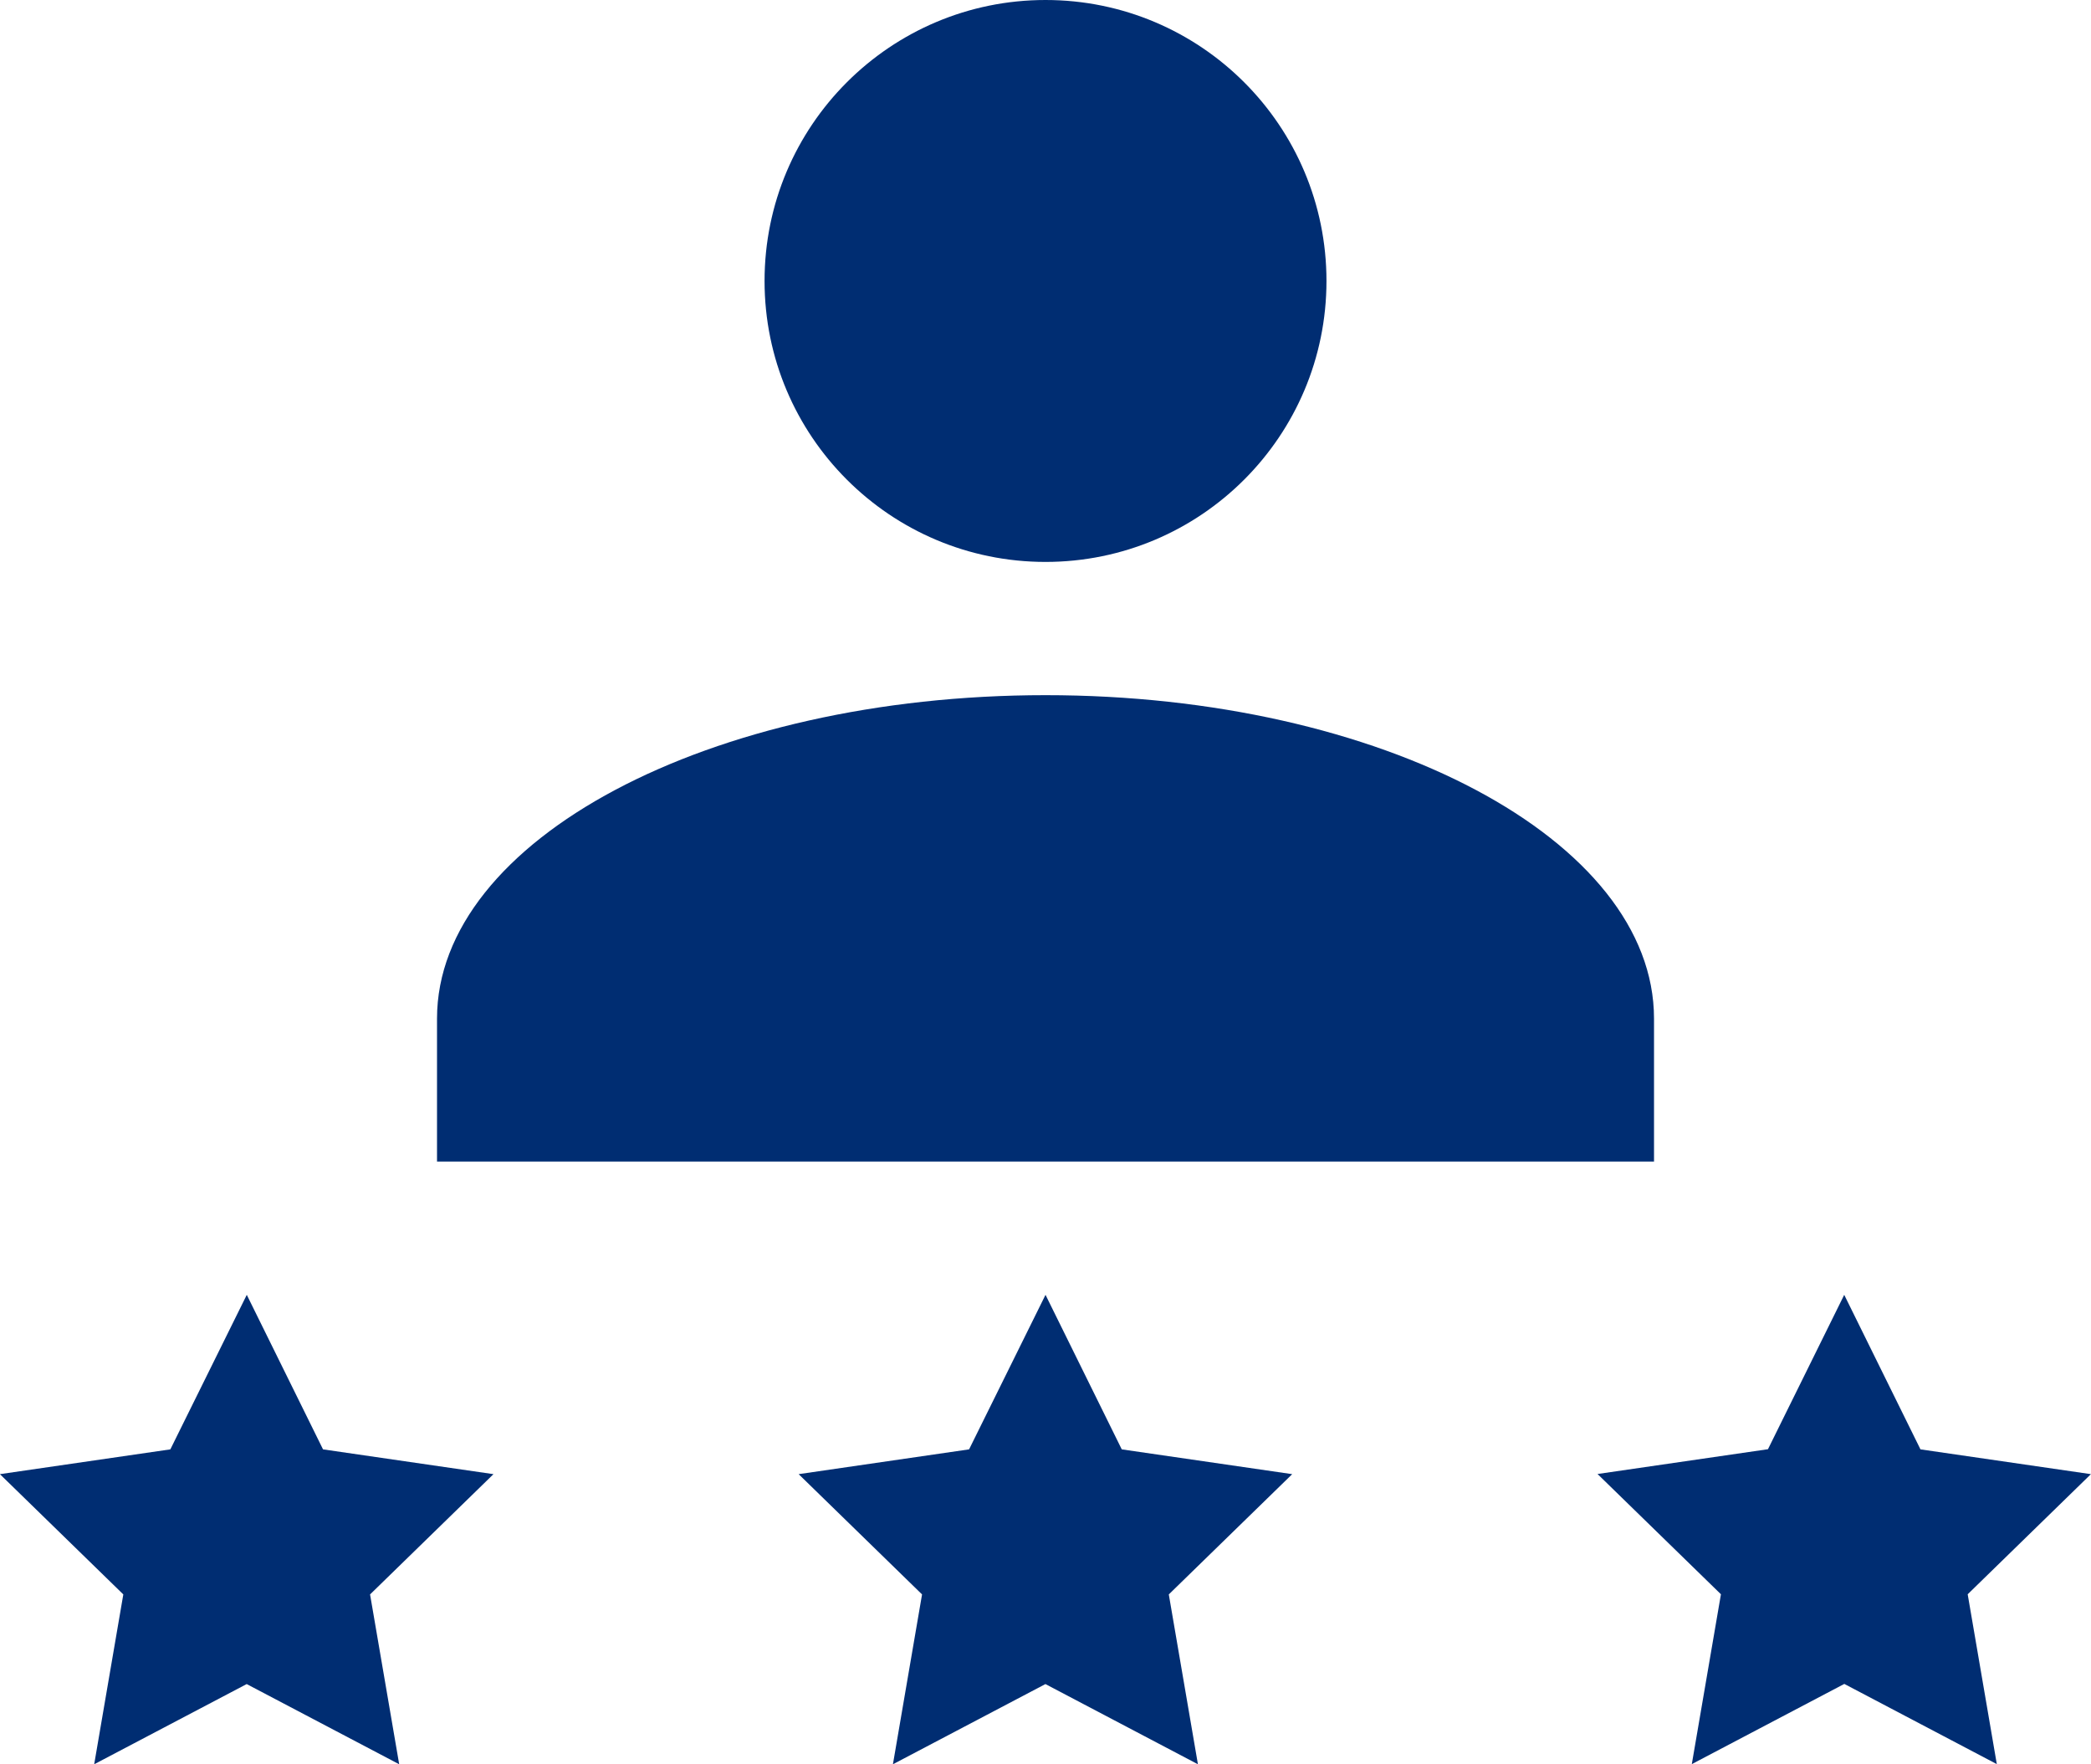
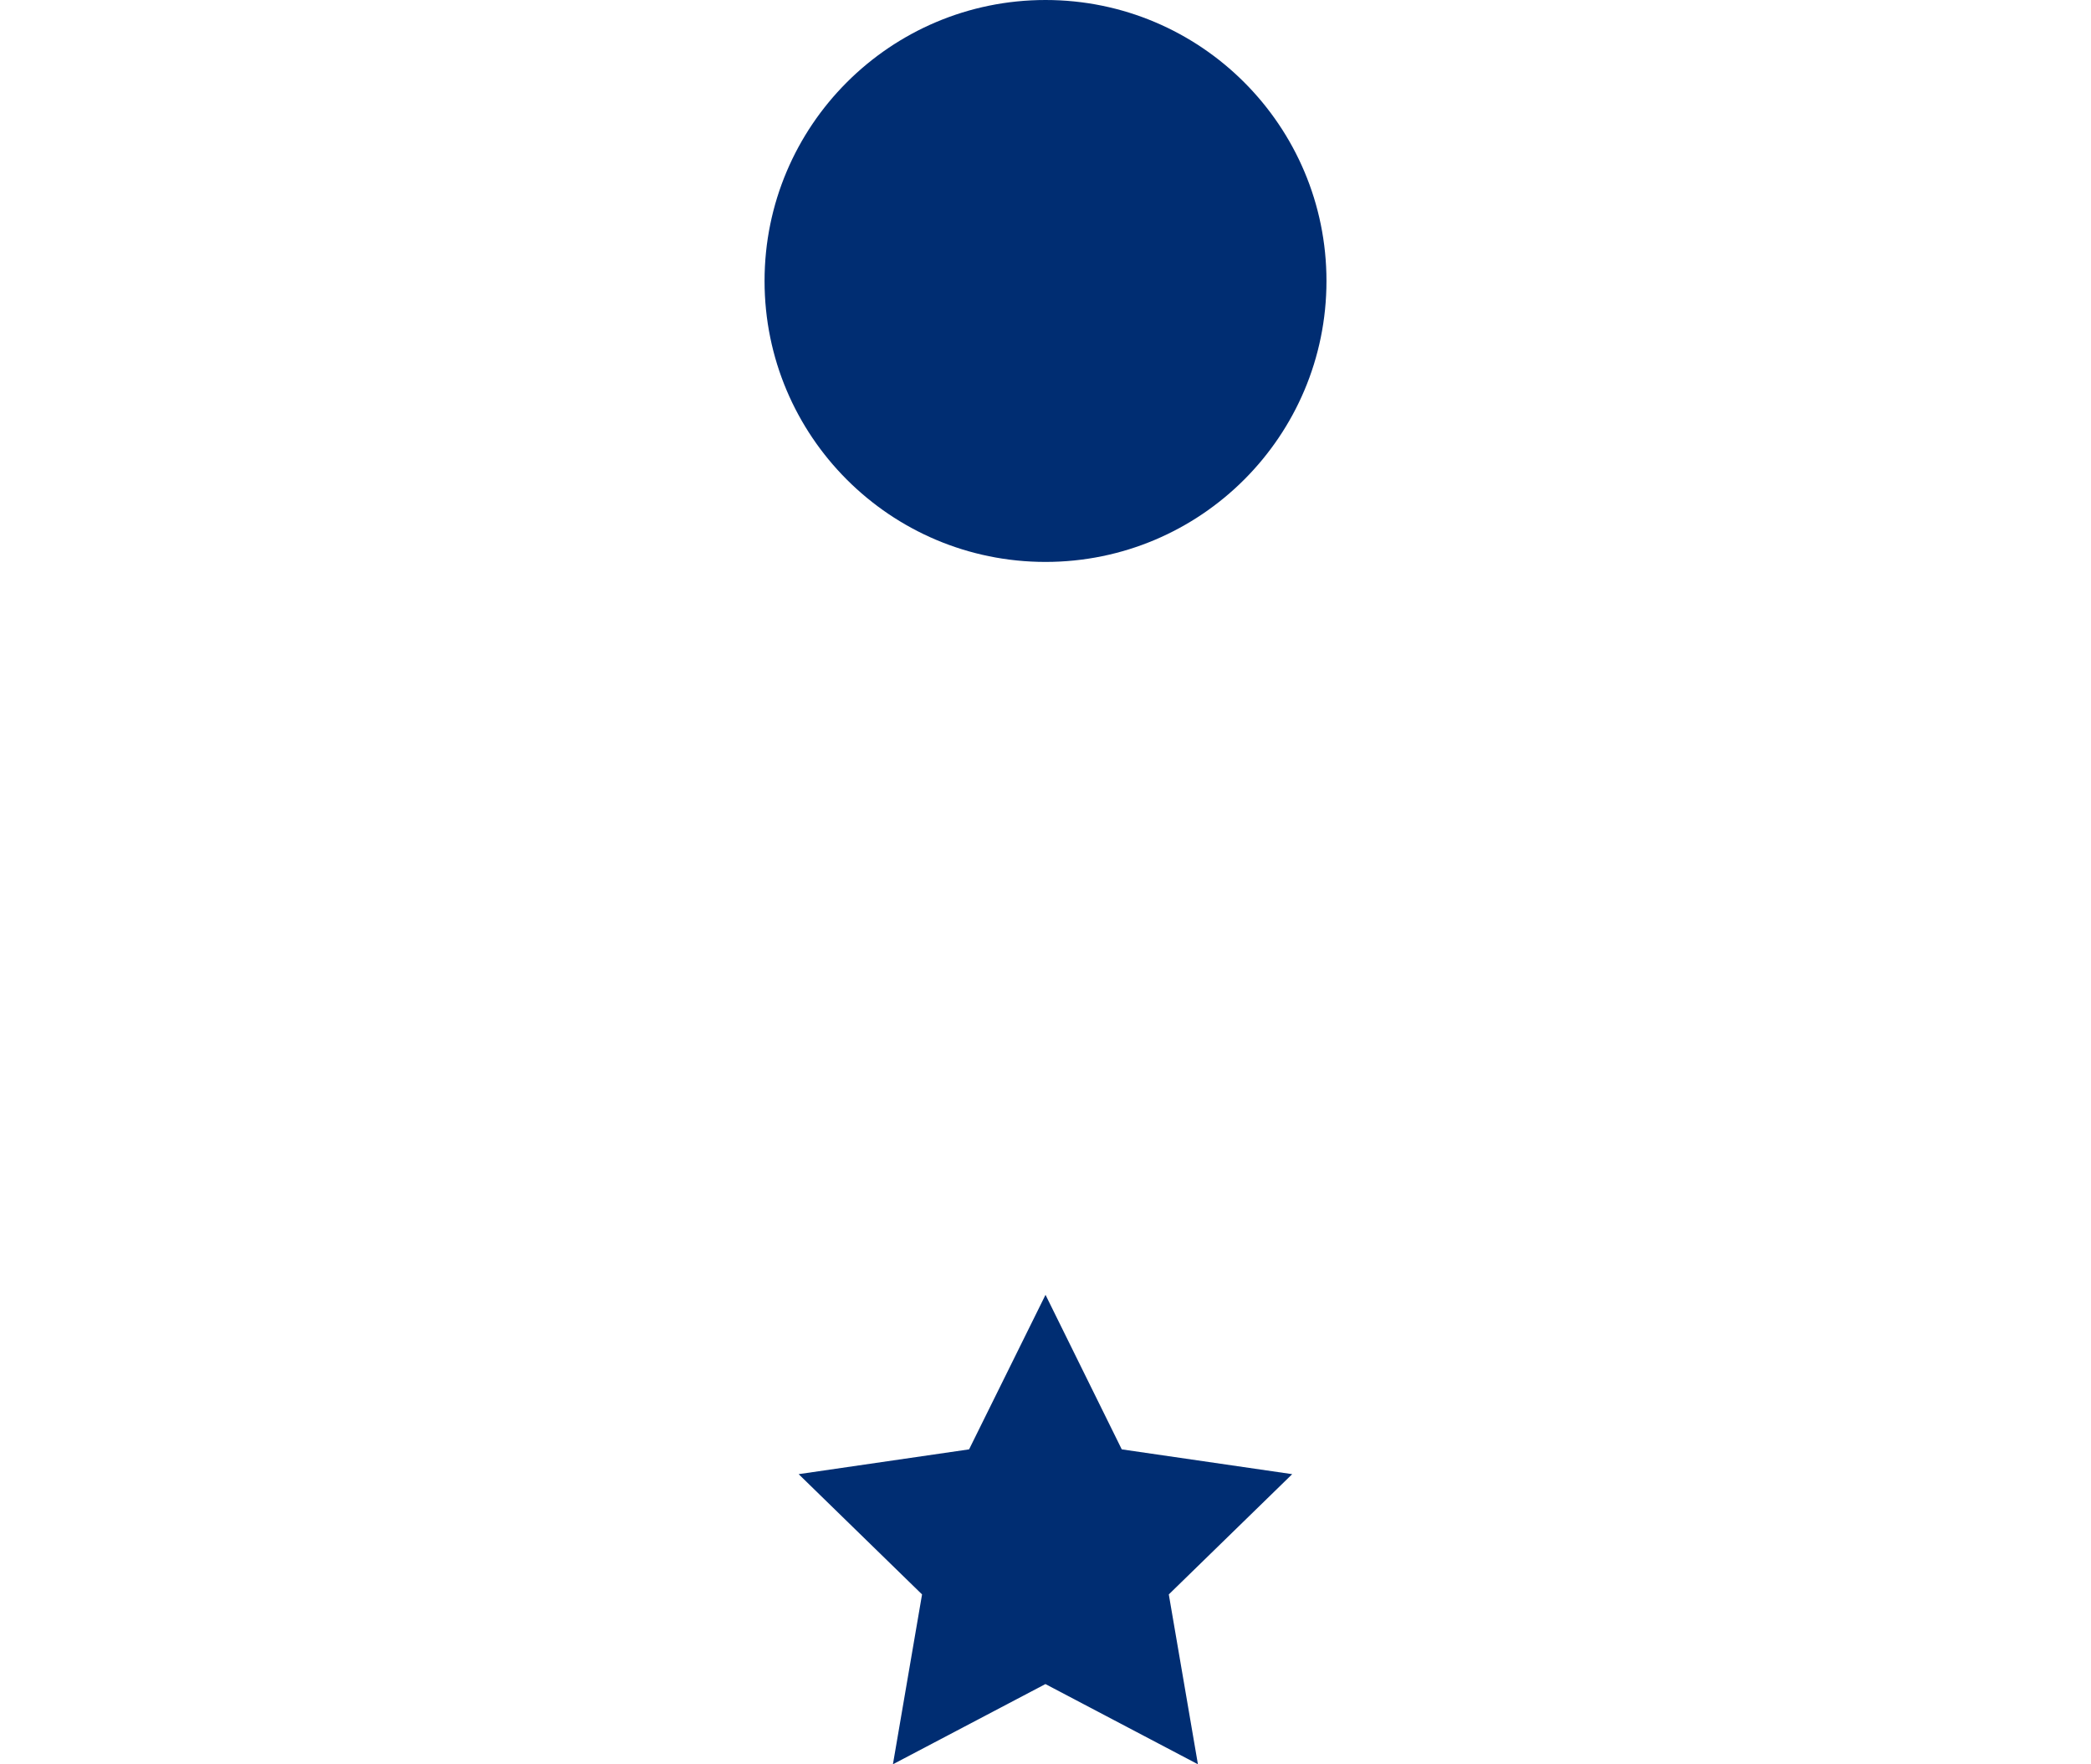
<svg xmlns="http://www.w3.org/2000/svg" width="69.929" height="59" viewBox="0 0 69.929 59">
  <g id="Group_11525" data-name="Group 11525" transform="translate(-561.691 -69.118)">
    <circle id="Ellipse_176" data-name="Ellipse 176" cx="9.396" cy="9.396" r="9.396" transform="translate(587.26 69.118)" fill="#002d72" />
-     <path id="Path_9337" data-name="Path 9337" d="M714.67,258.537v4.781h-40.7v-4.781c0-5.975,9.112-10.817,20.35-10.817S714.67,252.562,714.67,258.537Z" transform="translate(-97.664 -155.354)" fill="#002d72" />
-     <path id="Path_9338" data-name="Path 9338" d="M569.944,401.786l2.55,5.168,5.7.829-4.127,4.022.974,5.68-5.1-2.682-5.1,2.682.974-5.68-4.127-4.022,5.7-.829Z" transform="translate(0 -289.366)" fill="#002d72" />
-     <path id="Path_9339" data-name="Path 9339" d="M980.371,401.786l2.55,5.168,5.7.829L984.5,411.8l.974,5.68-5.1-2.682-5.1,2.682.974-5.68-4.127-4.022,5.7-.829Z" transform="translate(-357.004 -289.366)" fill="#002d72" />
    <path id="Path_9340" data-name="Path 9340" d="M775.158,401.786l2.55,5.168,5.7.829-4.127,4.022.974,5.68-5.1-2.682-5.1,2.682.974-5.68-4.127-4.022,5.7-.829Z" transform="translate(-178.502 -289.366)" fill="#002d72" />
  </g>
</svg>